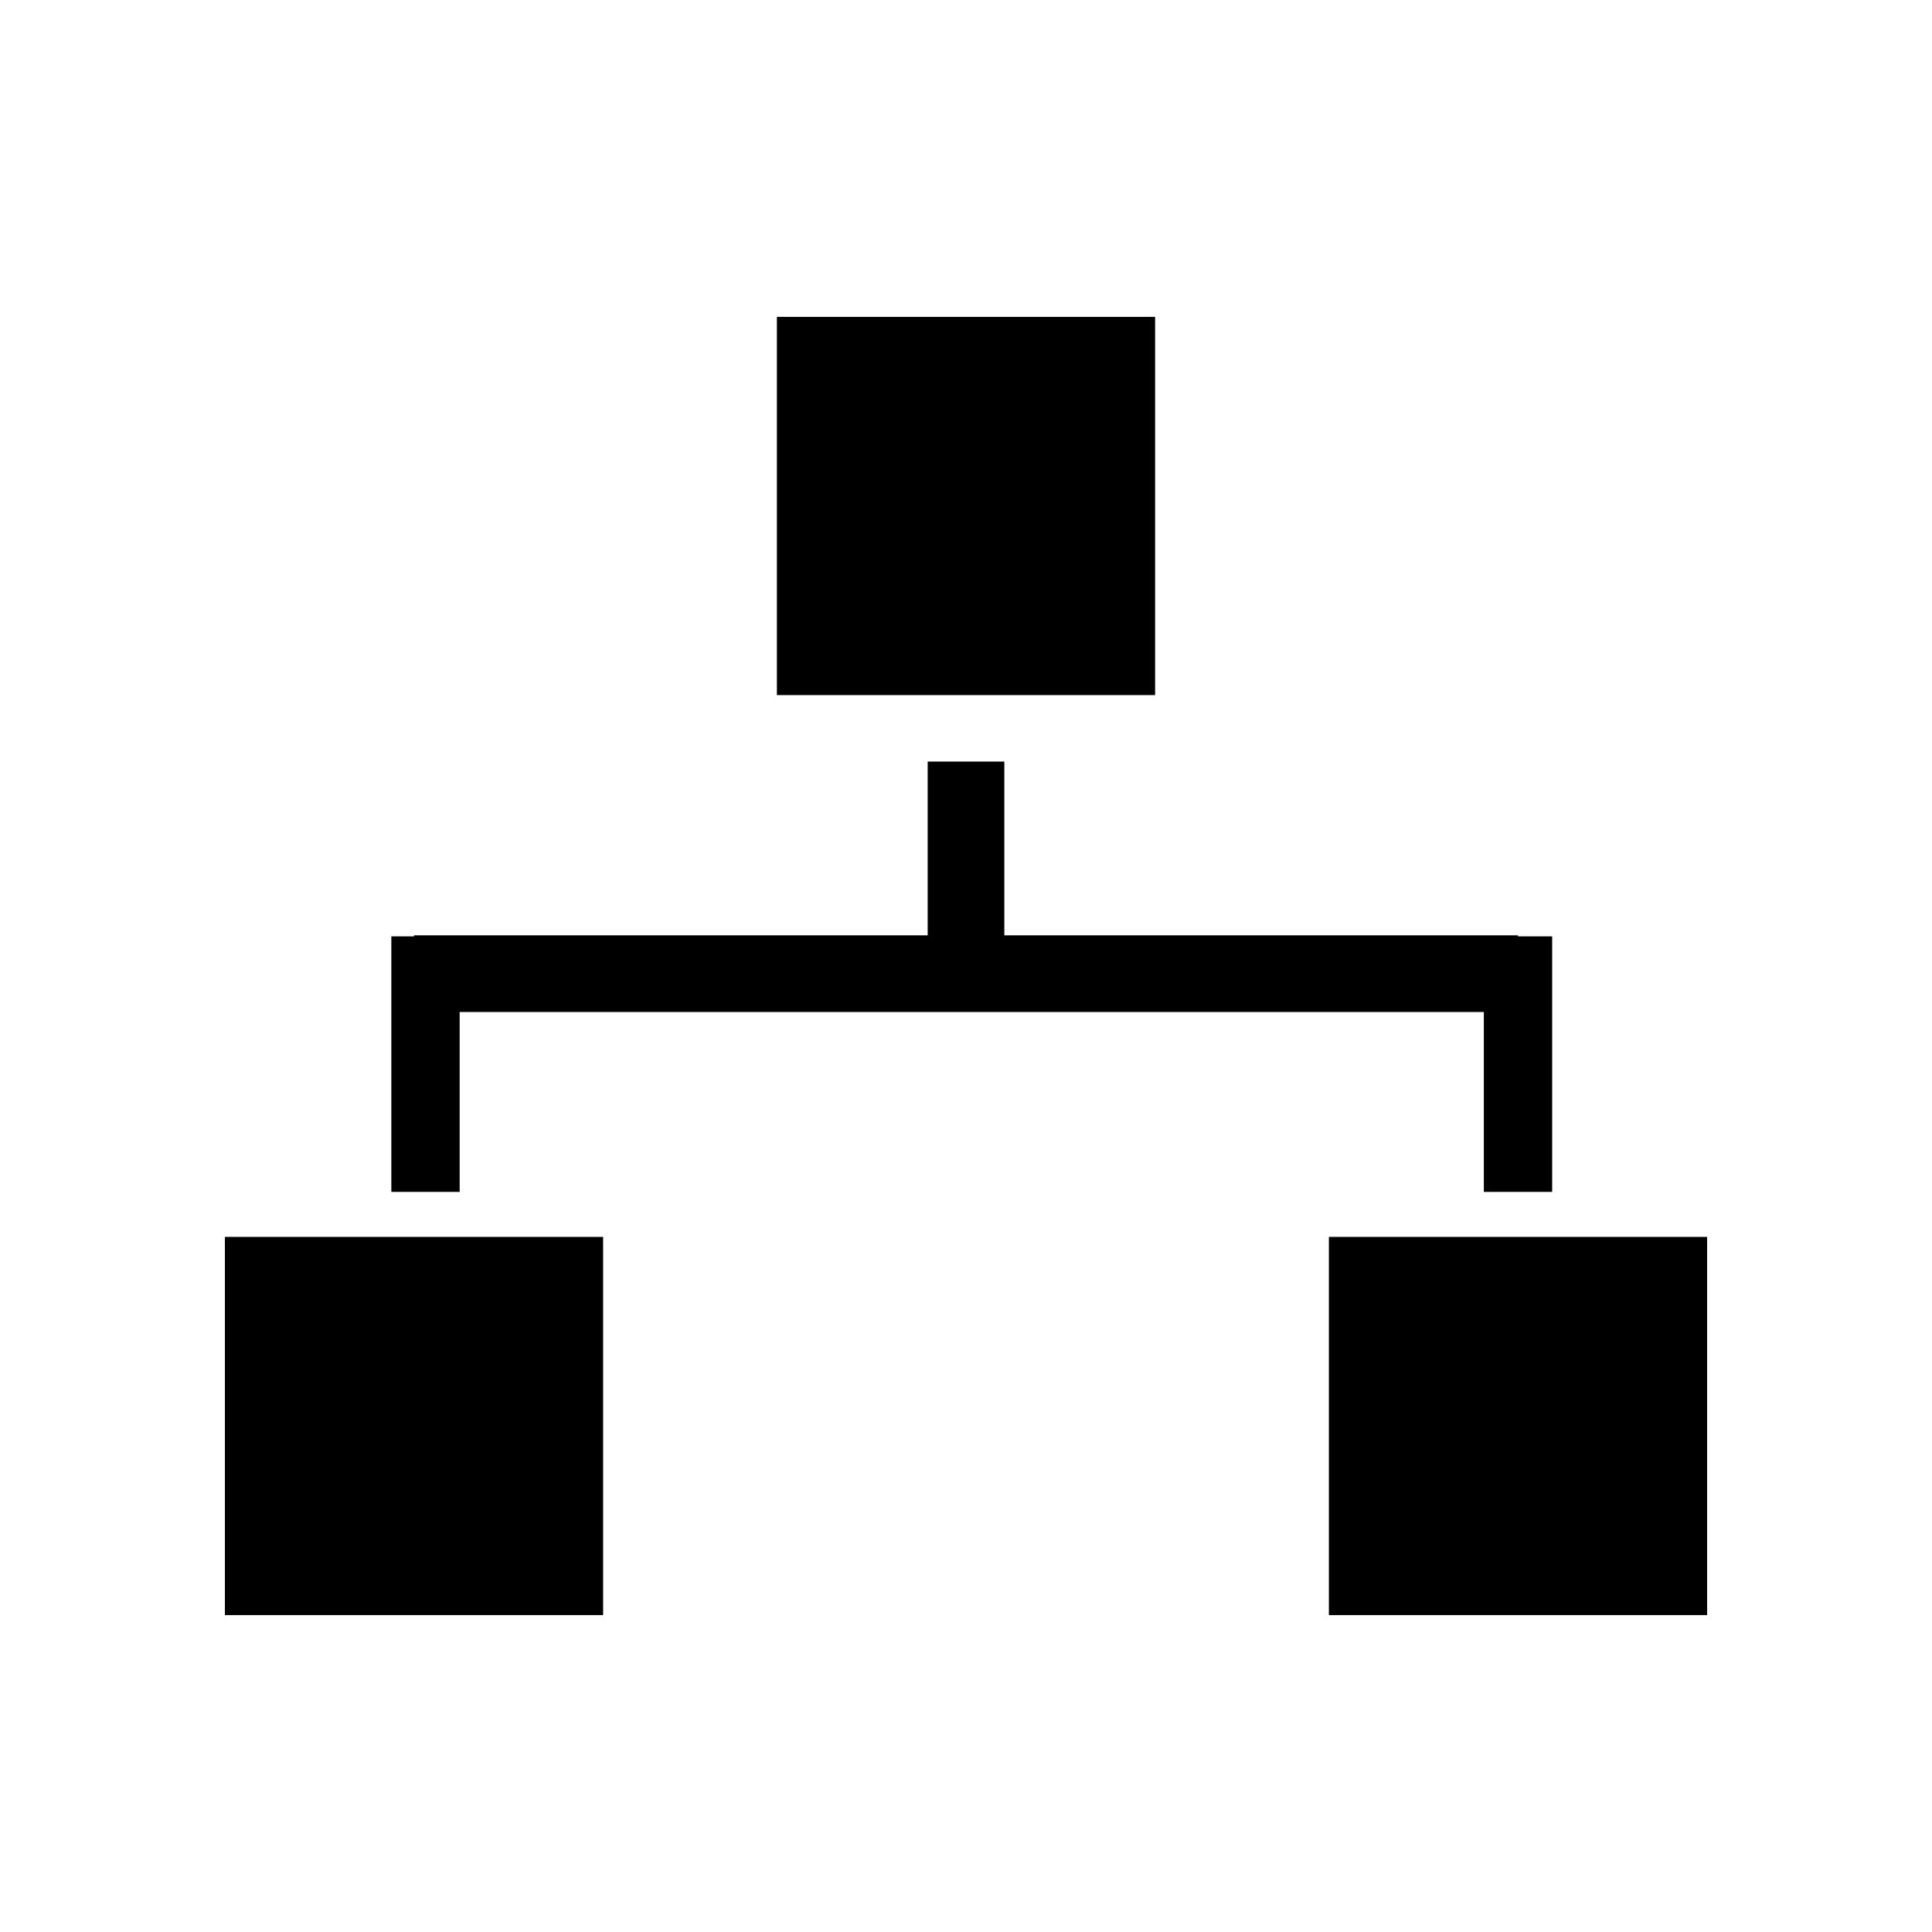
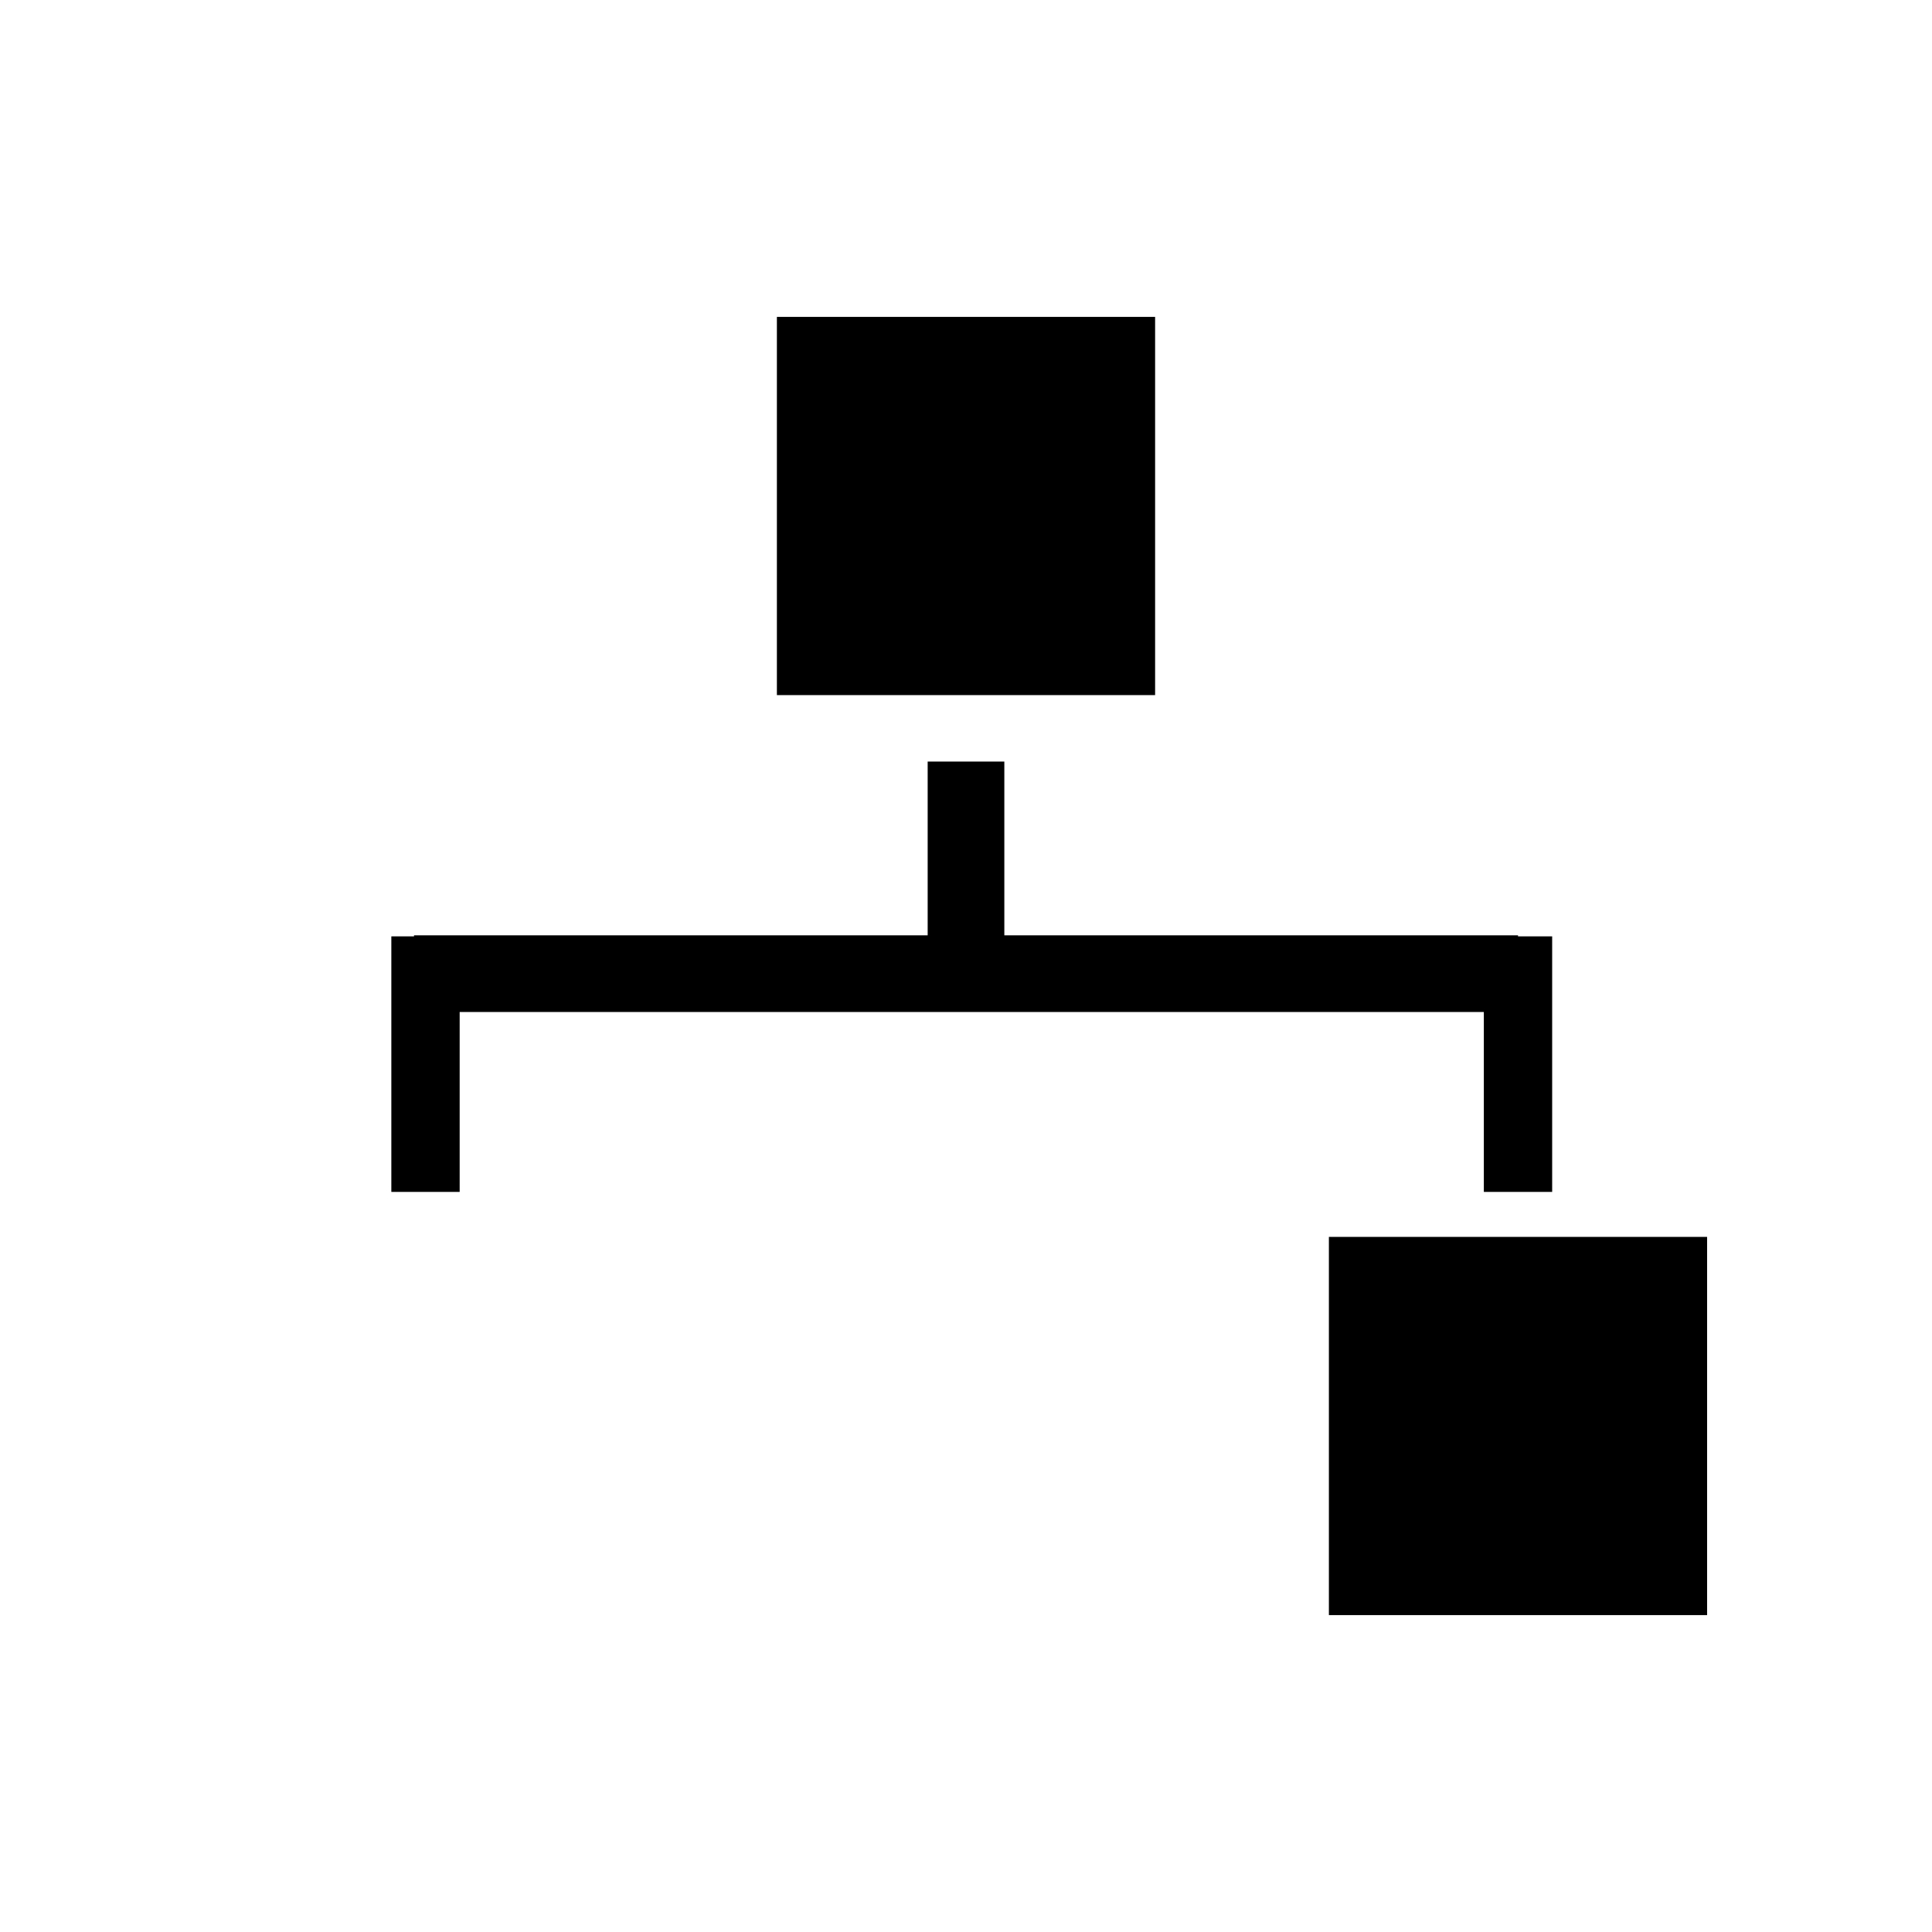
<svg xmlns="http://www.w3.org/2000/svg" version="1.1" id="Layer_1" x="0px" y="0px" width="126px" height="126px" viewBox="0 0 126 126" enable-background="new 0 0 126 126" xml:space="preserve">
  <g>
    <rect x="50.667" y="20.667" width="24.666" height="24.666" />
-     <rect x="14.667" y="80.667" width="24.666" height="24.666" />
    <rect x="86.667" y="80.667" width="24.666" height="24.666" />
    <polygon points="29.978,66 96.772,66 96.772,77.733 101.228,77.733 101.228,61.067 99.001,61.067 99.001,61 65.5,61 65.5,49.667    60.5,49.667 60.5,61 27.001,61 27.001,61.067 25.522,61.067 25.522,77.733 29.978,77.733  " />
  </g>
</svg>